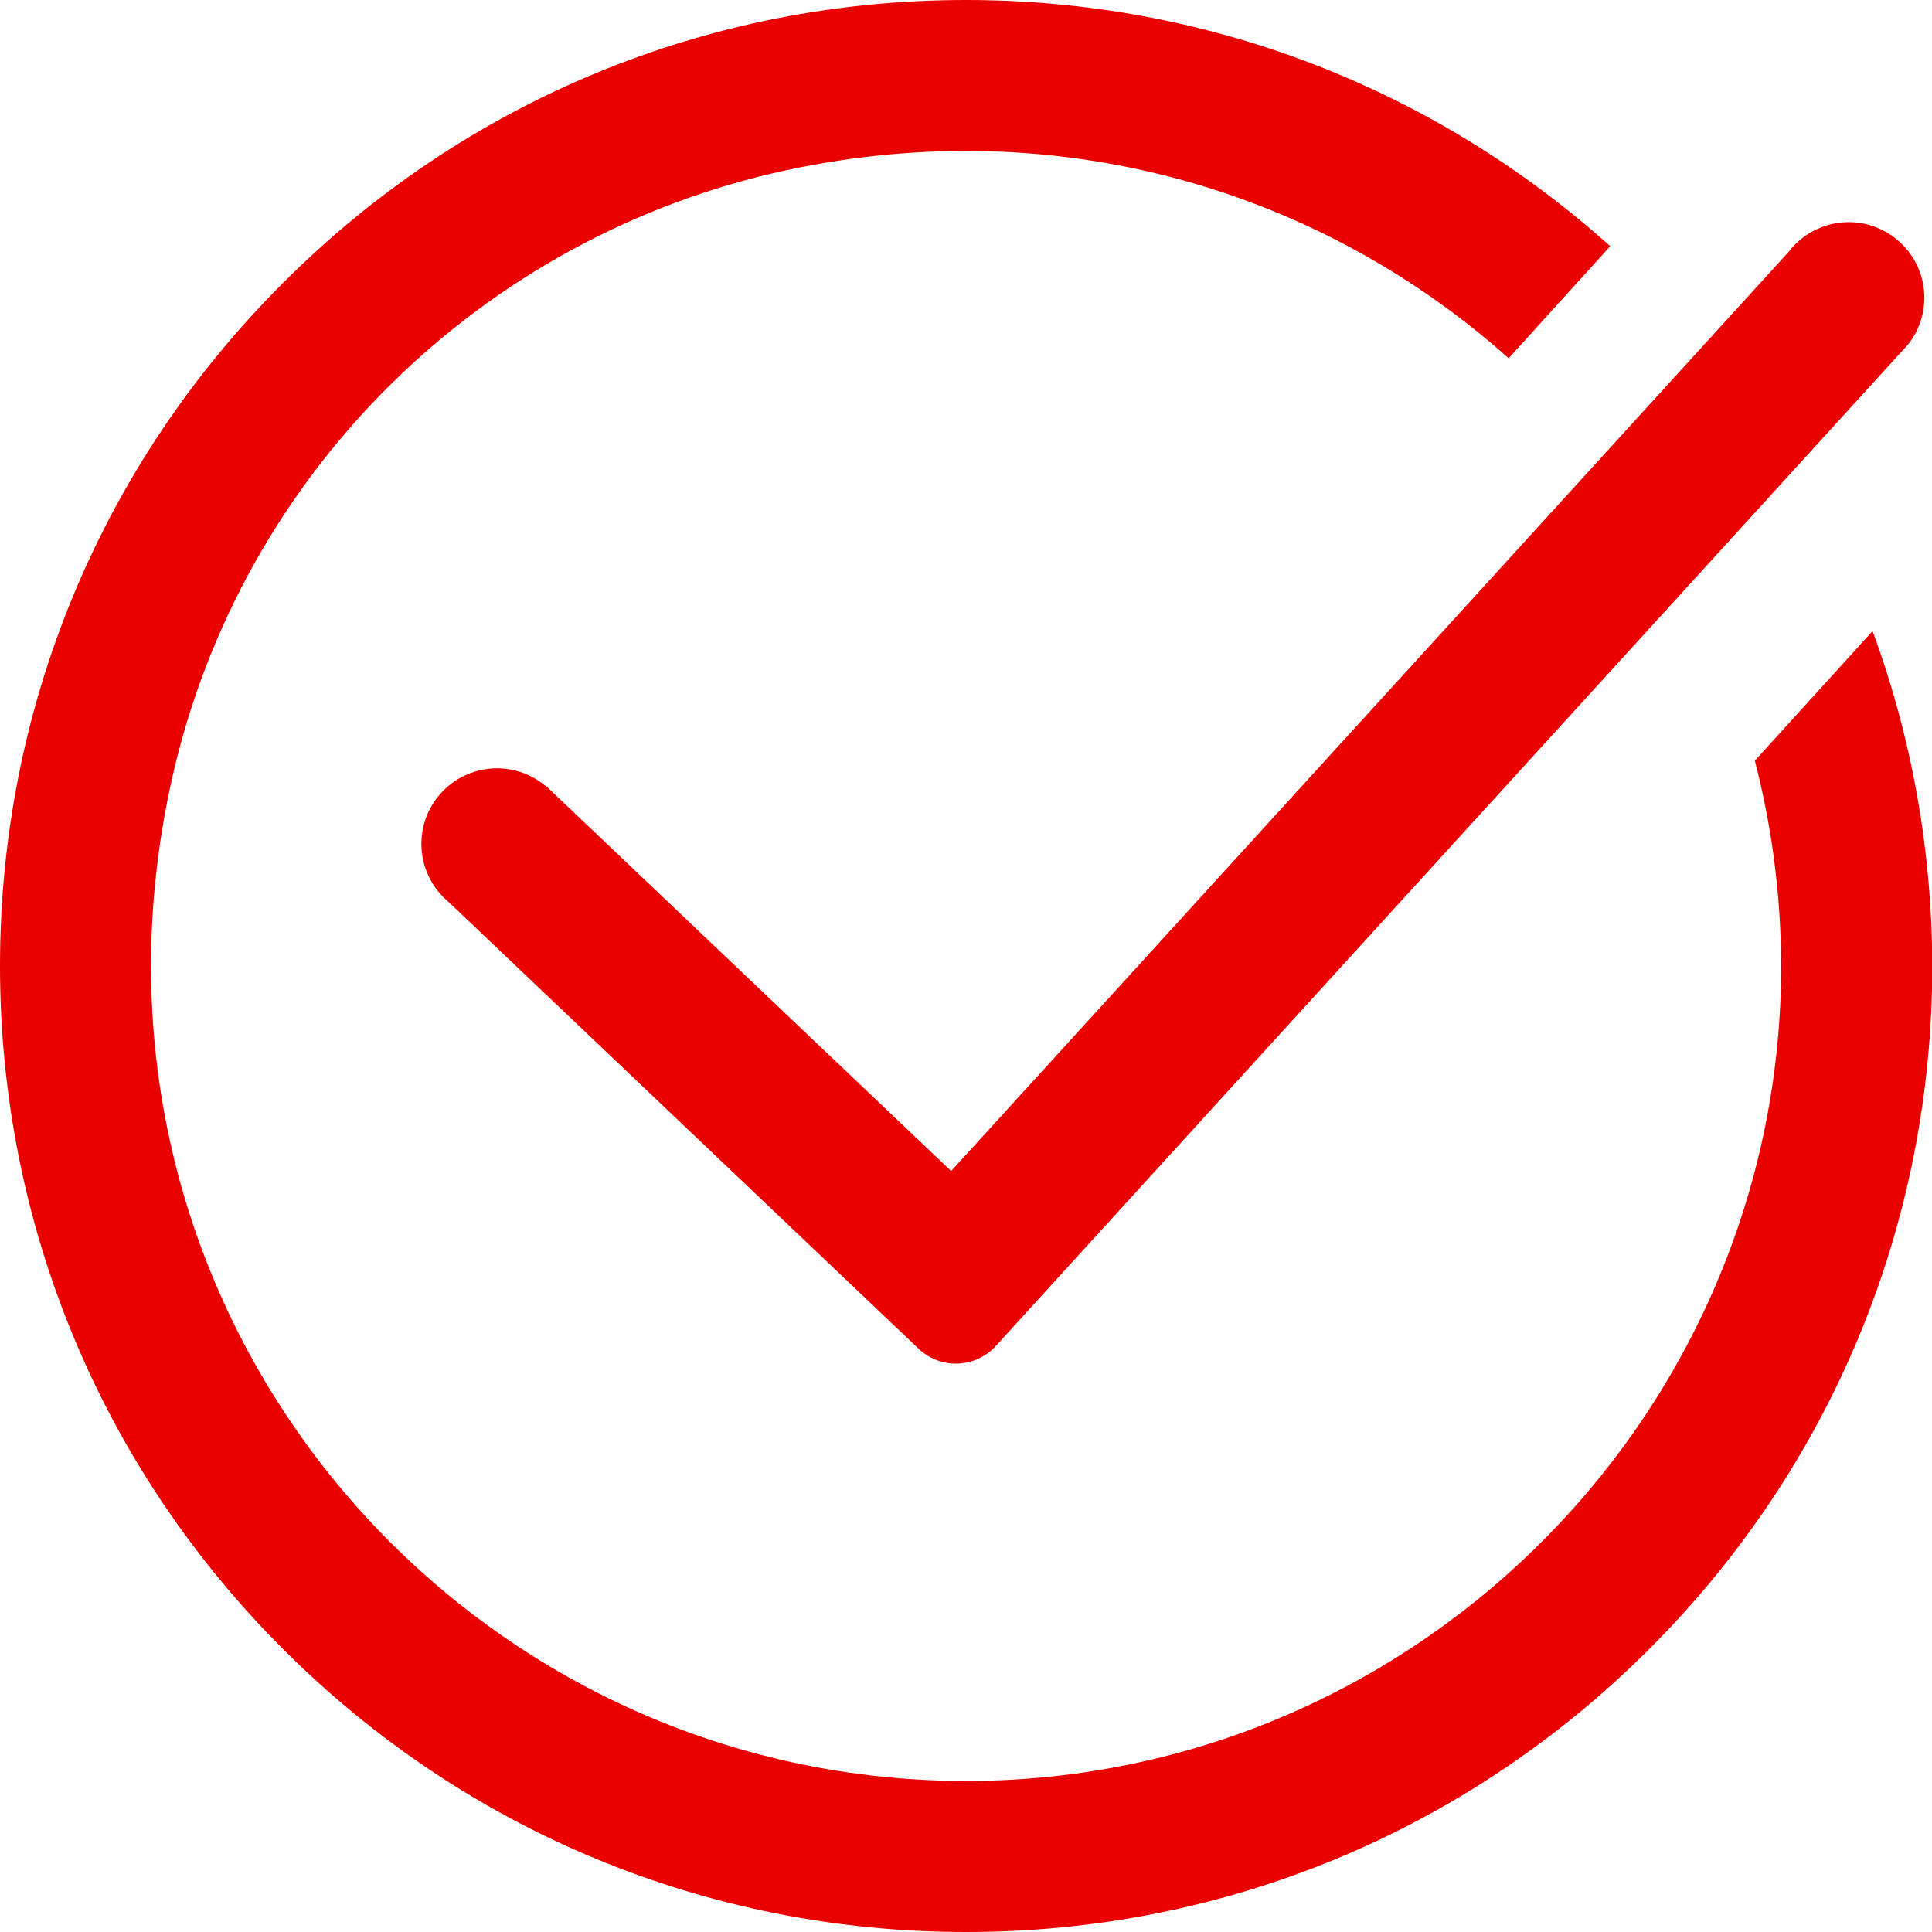
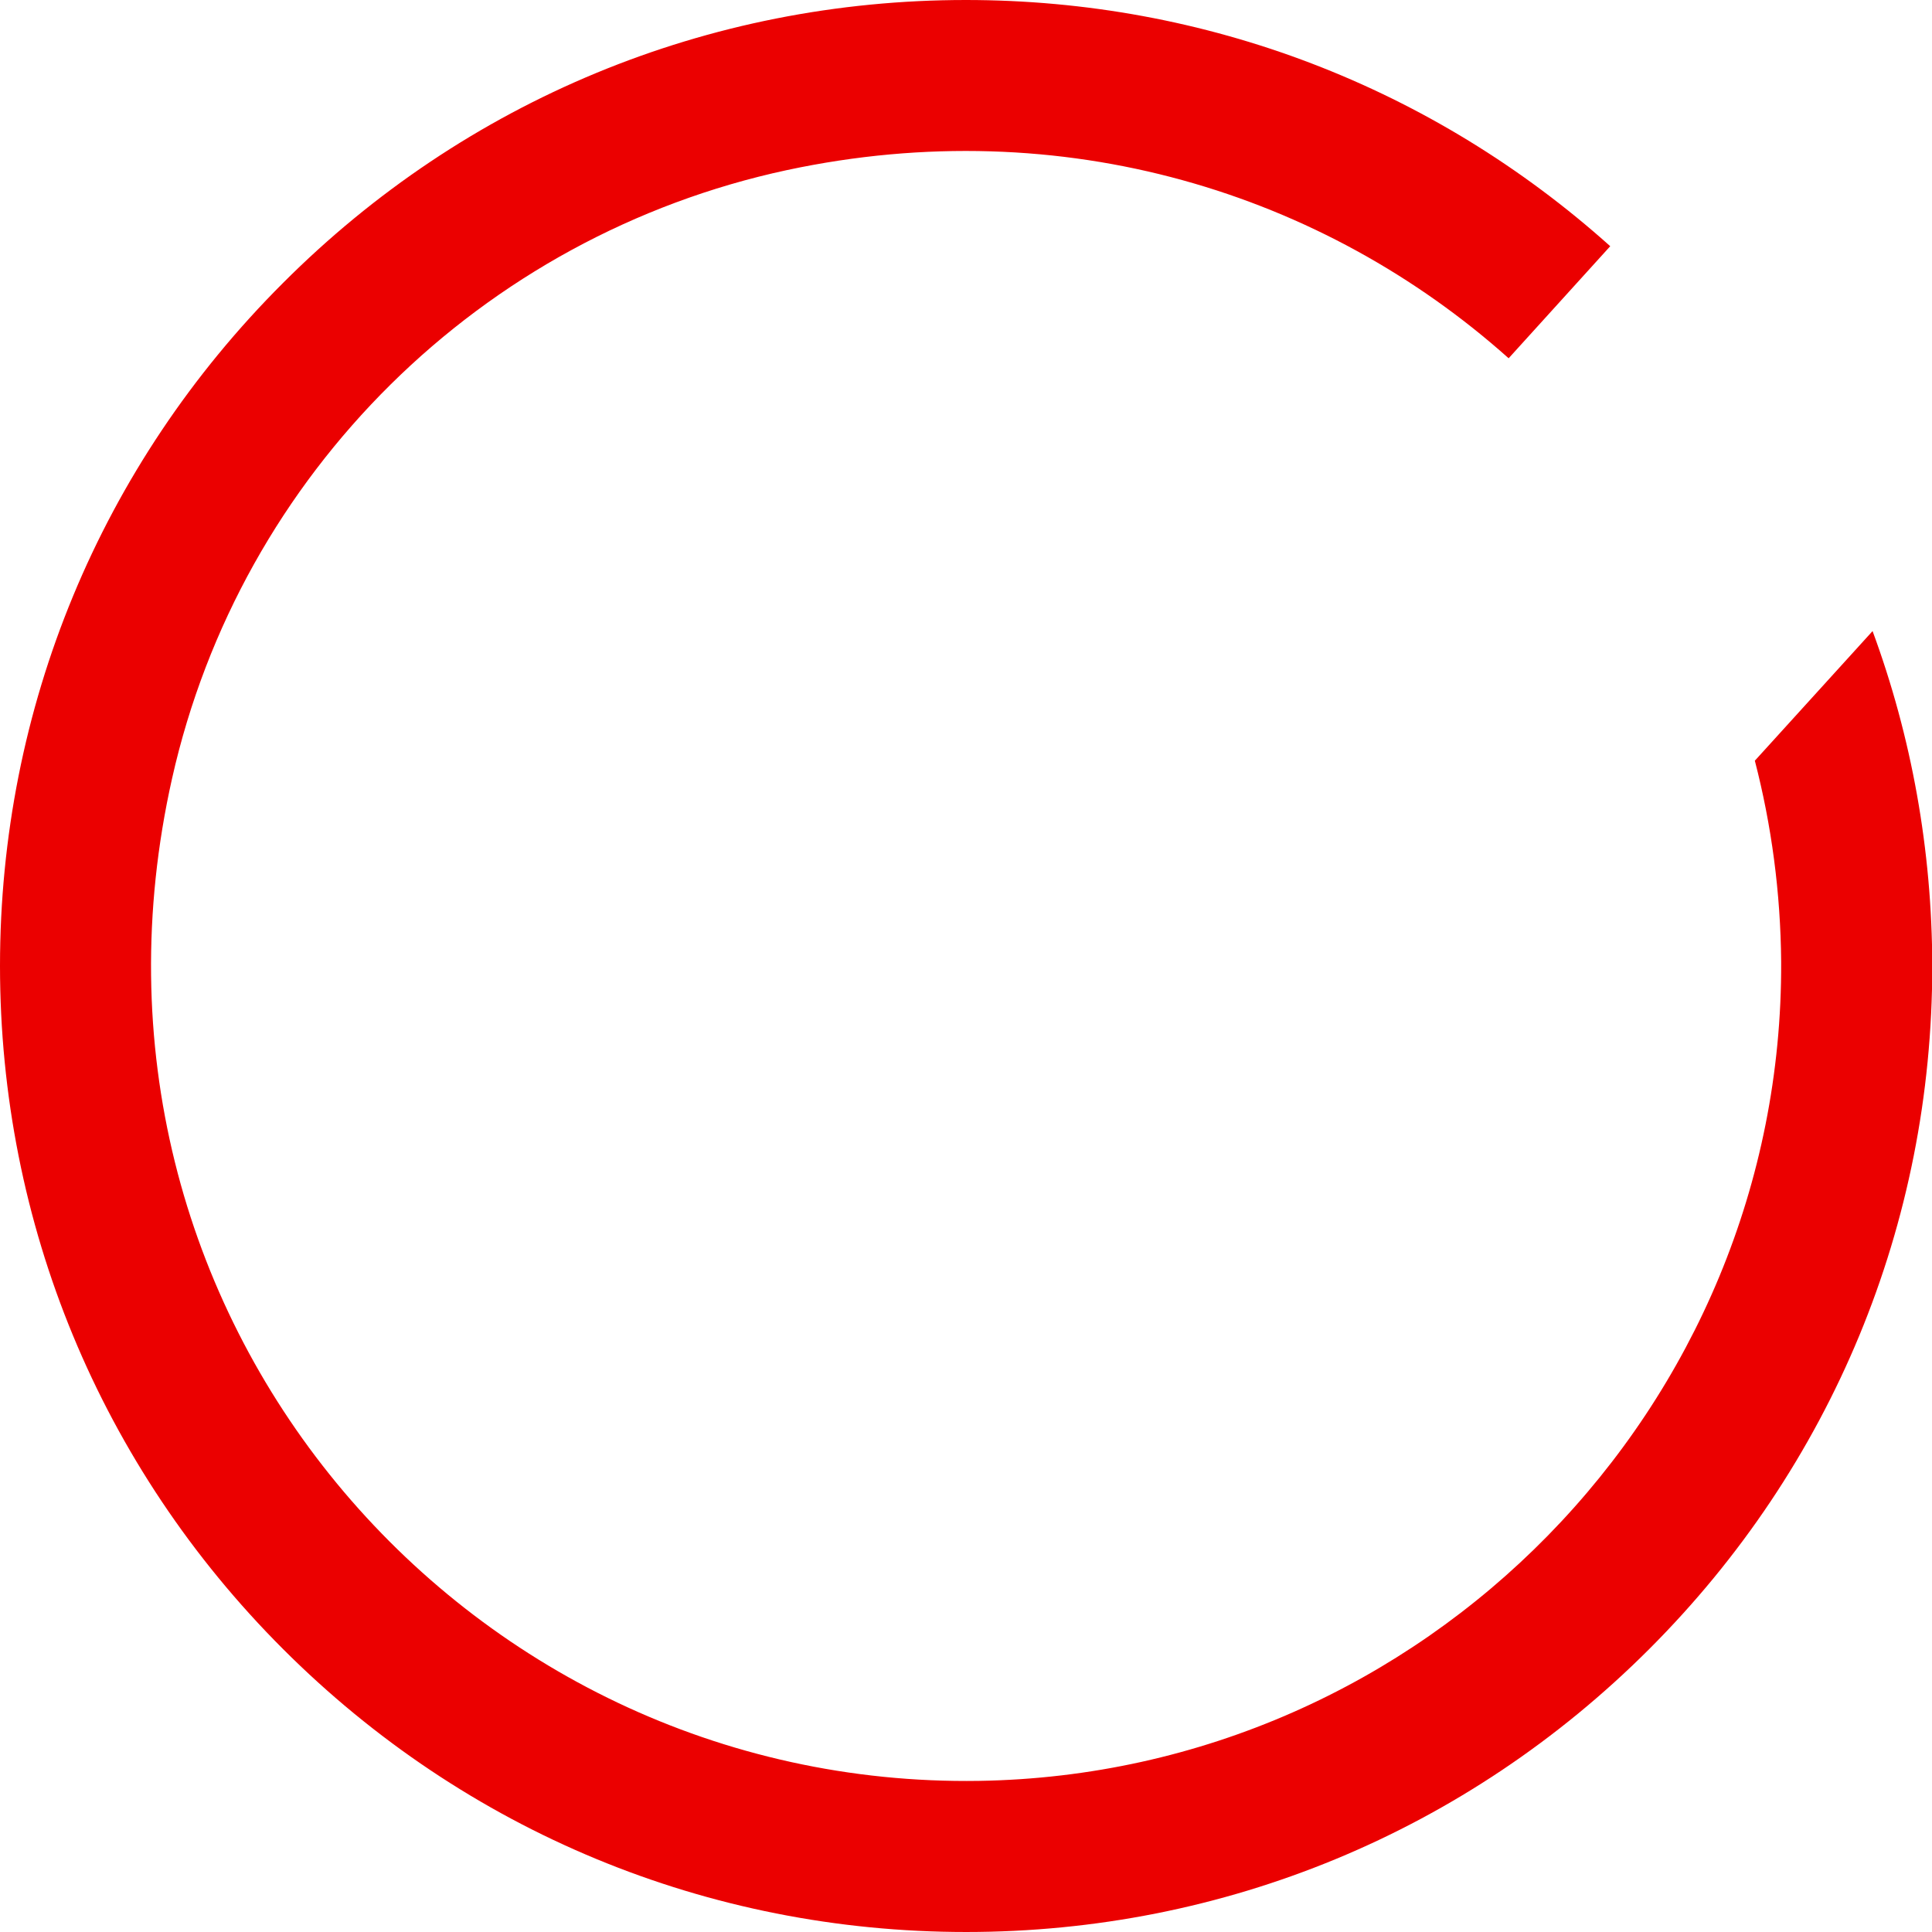
<svg xmlns="http://www.w3.org/2000/svg" version="1.1" id="Layer_1" x="0px" y="0px" viewBox="0 0 682.7 682.7" style="enable-background:new 0 0 682.7 682.7;" xml:space="preserve">
  <style type="text/css">
	.st0{fill:#EB0000;}
</style>
  <g>
    <path class="st0" d="M661.7,223l-41.6,45.8c5.9,22.8,9.1,46.6,9.3,71.1c0.7,157.3-126.1,286.9-283.5,289.4   C163.3,632.1,18.4,464.1,60.8,275.1c24.2-107.8,109.3-191.8,217.3-215c97.8-20.9,189.7,8.2,255,66.5L569,87   C506.3,30.8,426.2,0,341.3,0C250.2,0,164.4,35.5,100,100C35.5,164.4,0,250.2,0,341.3s35.5,176.9,100,241.4   c64.5,64.5,150.2,100,241.4,100s176.9-35.5,241.4-100c64.5-64.5,100-150.2,100-241.4C682.7,300.3,675.5,260.4,661.7,223z" />
-     <path class="st0" d="M632.5,88.5L336.1,413.8L192.8,277.6l-0.1,0.1c-4.6-3.9-10.6-6.2-17.1-6.2c-14.7,0-26.7,11.9-26.7,26.7   c0,8.2,3.7,15.6,9.6,20.5l166.1,157.9c7.8,7.4,20.1,6.9,27.3-1l321-352.4c0,0,0,0,0.1-0.1l1.1-1.2l0,0c3.7-4.6,5.9-10.4,5.9-16.7   c0-14.7-12-26.7-26.7-26.7c-7.2,0-13.8,2.9-18.6,7.5l0,0l0,0C633.9,86.8,633.1,87.6,632.5,88.5z" />
  </g>
</svg>